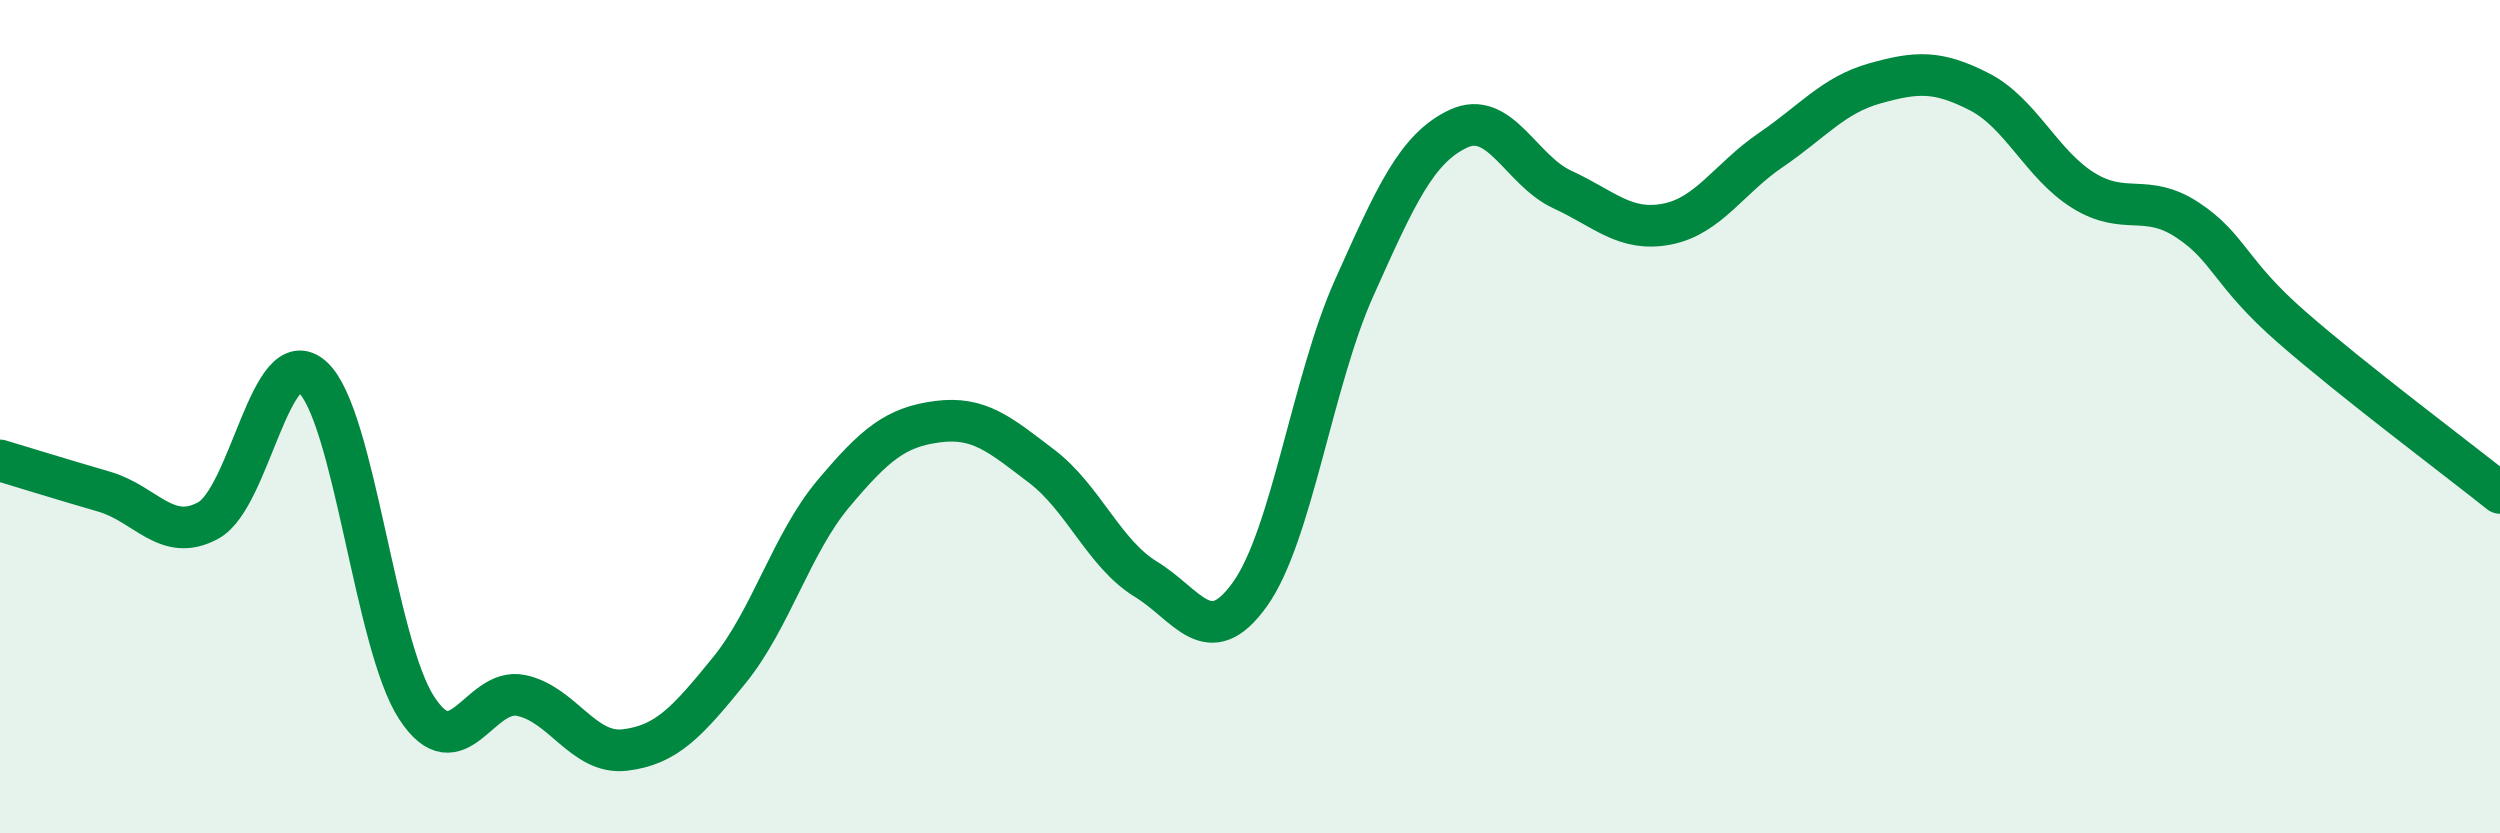
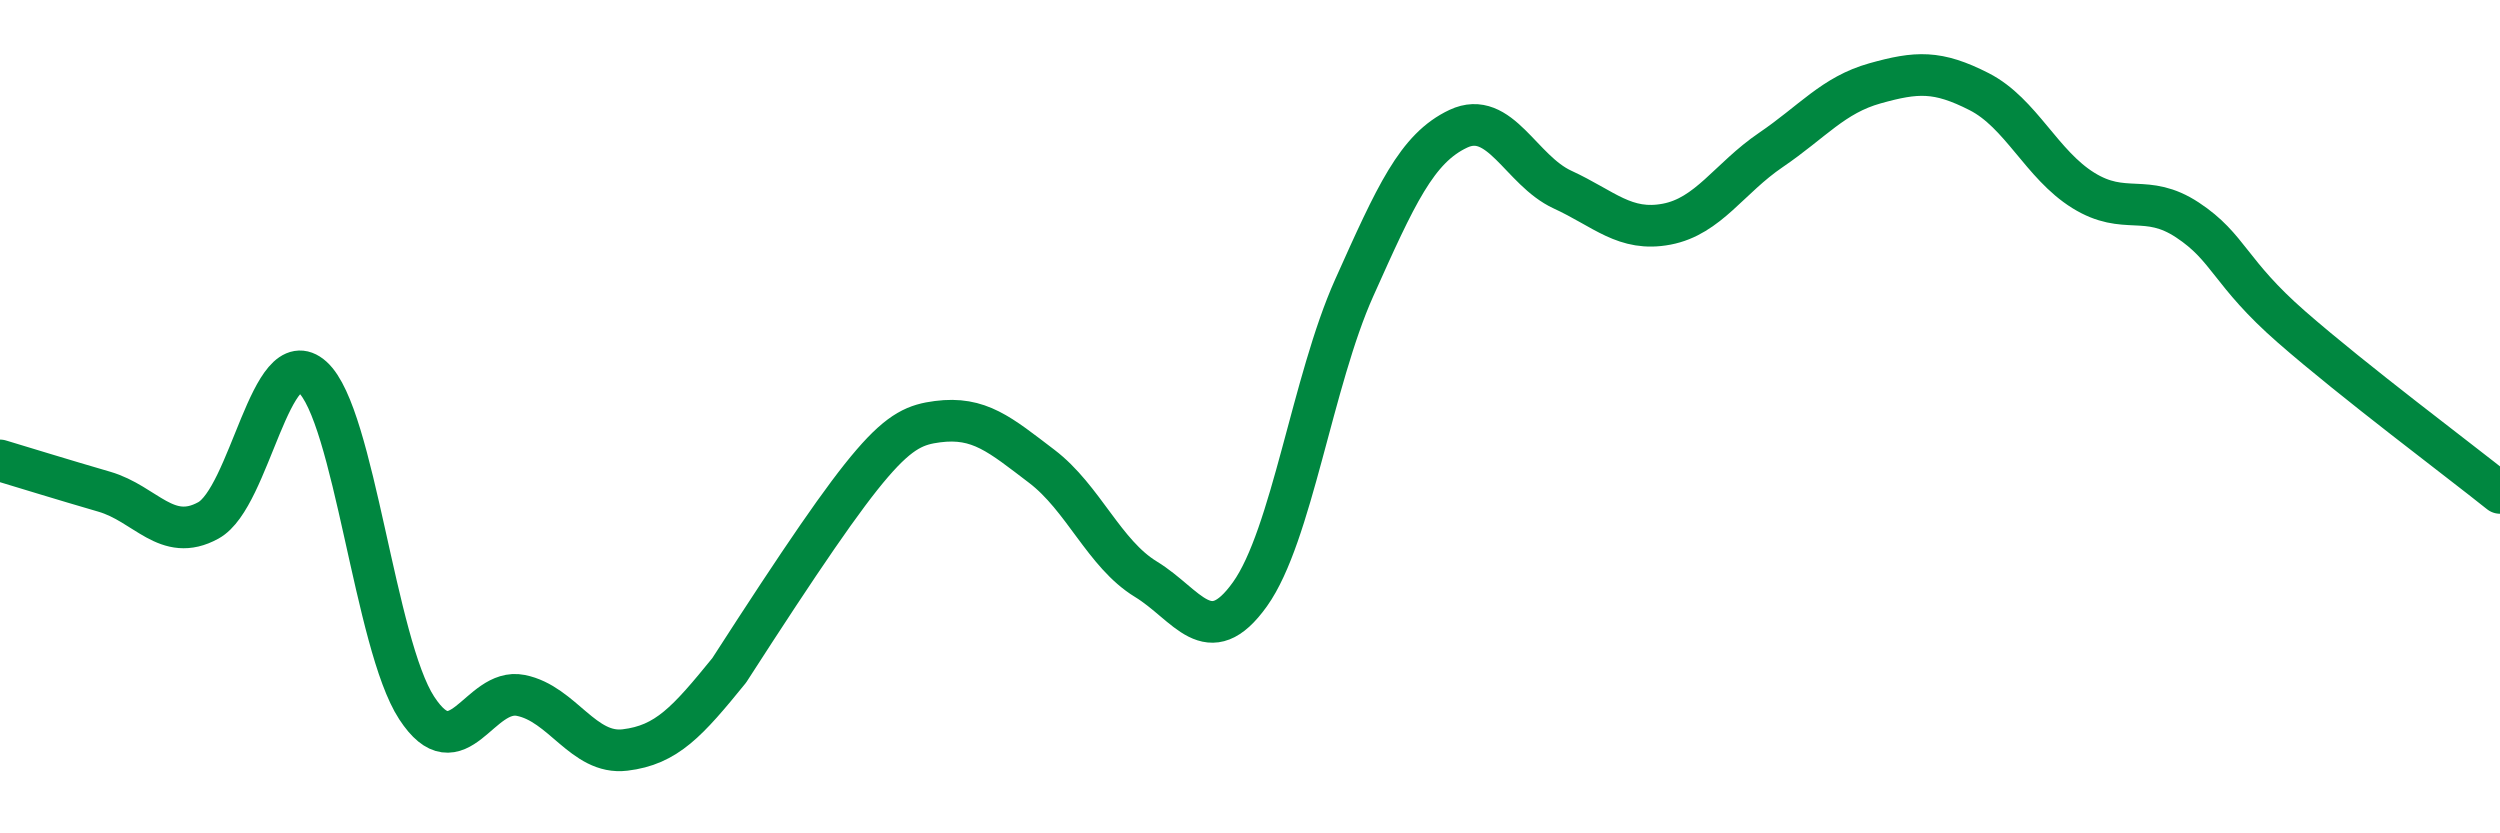
<svg xmlns="http://www.w3.org/2000/svg" width="60" height="20" viewBox="0 0 60 20">
-   <path d="M 0,11.05 C 0.5,11.2 1.5,11.51 2.5,11.8 C 3.5,12.09 4,13.04 5,12.49 C 6,11.94 6.5,8.15 7.5,9.05 C 8.5,9.95 9,15.46 10,16.99 C 11,18.52 11.5,16.49 12.5,16.69 C 13.5,16.89 14,18.12 15,18 C 16,17.88 16.5,17.32 17.5,16.09 C 18.5,14.86 19,13.04 20,11.85 C 21,10.66 21.5,10.25 22.5,10.12 C 23.5,9.99 24,10.43 25,11.19 C 26,11.95 26.5,13.29 27.5,13.9 C 28.5,14.51 29,15.66 30,14.26 C 31,12.86 31.5,9.14 32.5,6.91 C 33.5,4.68 34,3.56 35,3.09 C 36,2.62 36.5,4.09 37.5,4.55 C 38.5,5.01 39,5.57 40,5.38 C 41,5.19 41.5,4.28 42.5,3.6 C 43.5,2.92 44,2.28 45,2 C 46,1.72 46.5,1.69 47.5,2.2 C 48.5,2.71 49,3.95 50,4.57 C 51,5.19 51.5,4.62 52.5,5.28 C 53.5,5.94 53.5,6.54 55,7.85 C 56.5,9.16 59,11.03 60,11.83L60 20L0 20Z" fill="#008740" opacity="0.1" stroke-linecap="round" stroke-linejoin="round" />
-   <path d="M 0,11.05 C 0.5,11.2 1.5,11.51 2.5,11.8 C 3.5,12.09 4,13.04 5,12.49 C 6,11.94 6.5,8.15 7.5,9.05 C 8.5,9.95 9,15.46 10,16.99 C 11,18.52 11.5,16.49 12.5,16.69 C 13.5,16.89 14,18.12 15,18 C 16,17.88 16.5,17.32 17.5,16.09 C 18.5,14.86 19,13.04 20,11.85 C 21,10.66 21.5,10.25 22.5,10.12 C 23.5,9.99 24,10.43 25,11.19 C 26,11.95 26.5,13.29 27.5,13.9 C 28.5,14.51 29,15.66 30,14.26 C 31,12.86 31.5,9.14 32.5,6.91 C 33.5,4.68 34,3.56 35,3.09 C 36,2.62 36.5,4.09 37.5,4.55 C 38.5,5.01 39,5.57 40,5.38 C 41,5.19 41.5,4.28 42.5,3.6 C 43.5,2.92 44,2.28 45,2 C 46,1.72 46.5,1.69 47.5,2.2 C 48.5,2.71 49,3.95 50,4.57 C 51,5.19 51.5,4.62 52.5,5.28 C 53.5,5.94 53.5,6.54 55,7.85 C 56.5,9.16 59,11.03 60,11.83" stroke="#008740" stroke-width="1" fill="none" stroke-linecap="round" stroke-linejoin="round" />
+   <path d="M 0,11.05 C 0.5,11.2 1.5,11.51 2.5,11.8 C 3.5,12.09 4,13.04 5,12.49 C 6,11.94 6.5,8.15 7.5,9.05 C 8.5,9.95 9,15.46 10,16.99 C 11,18.52 11.5,16.49 12.5,16.69 C 13.5,16.89 14,18.12 15,18 C 16,17.88 16.5,17.32 17.5,16.09 C 21,10.66 21.5,10.25 22.5,10.12 C 23.5,9.99 24,10.43 25,11.19 C 26,11.95 26.5,13.29 27.5,13.9 C 28.5,14.51 29,15.66 30,14.26 C 31,12.86 31.5,9.14 32.5,6.91 C 33.5,4.68 34,3.56 35,3.09 C 36,2.62 36.5,4.09 37.5,4.55 C 38.5,5.01 39,5.57 40,5.38 C 41,5.19 41.5,4.28 42.5,3.6 C 43.5,2.92 44,2.28 45,2 C 46,1.72 46.5,1.69 47.5,2.2 C 48.5,2.71 49,3.95 50,4.57 C 51,5.19 51.5,4.62 52.5,5.28 C 53.5,5.94 53.5,6.54 55,7.85 C 56.5,9.16 59,11.03 60,11.83" stroke="#008740" stroke-width="1" fill="none" stroke-linecap="round" stroke-linejoin="round" />
</svg>